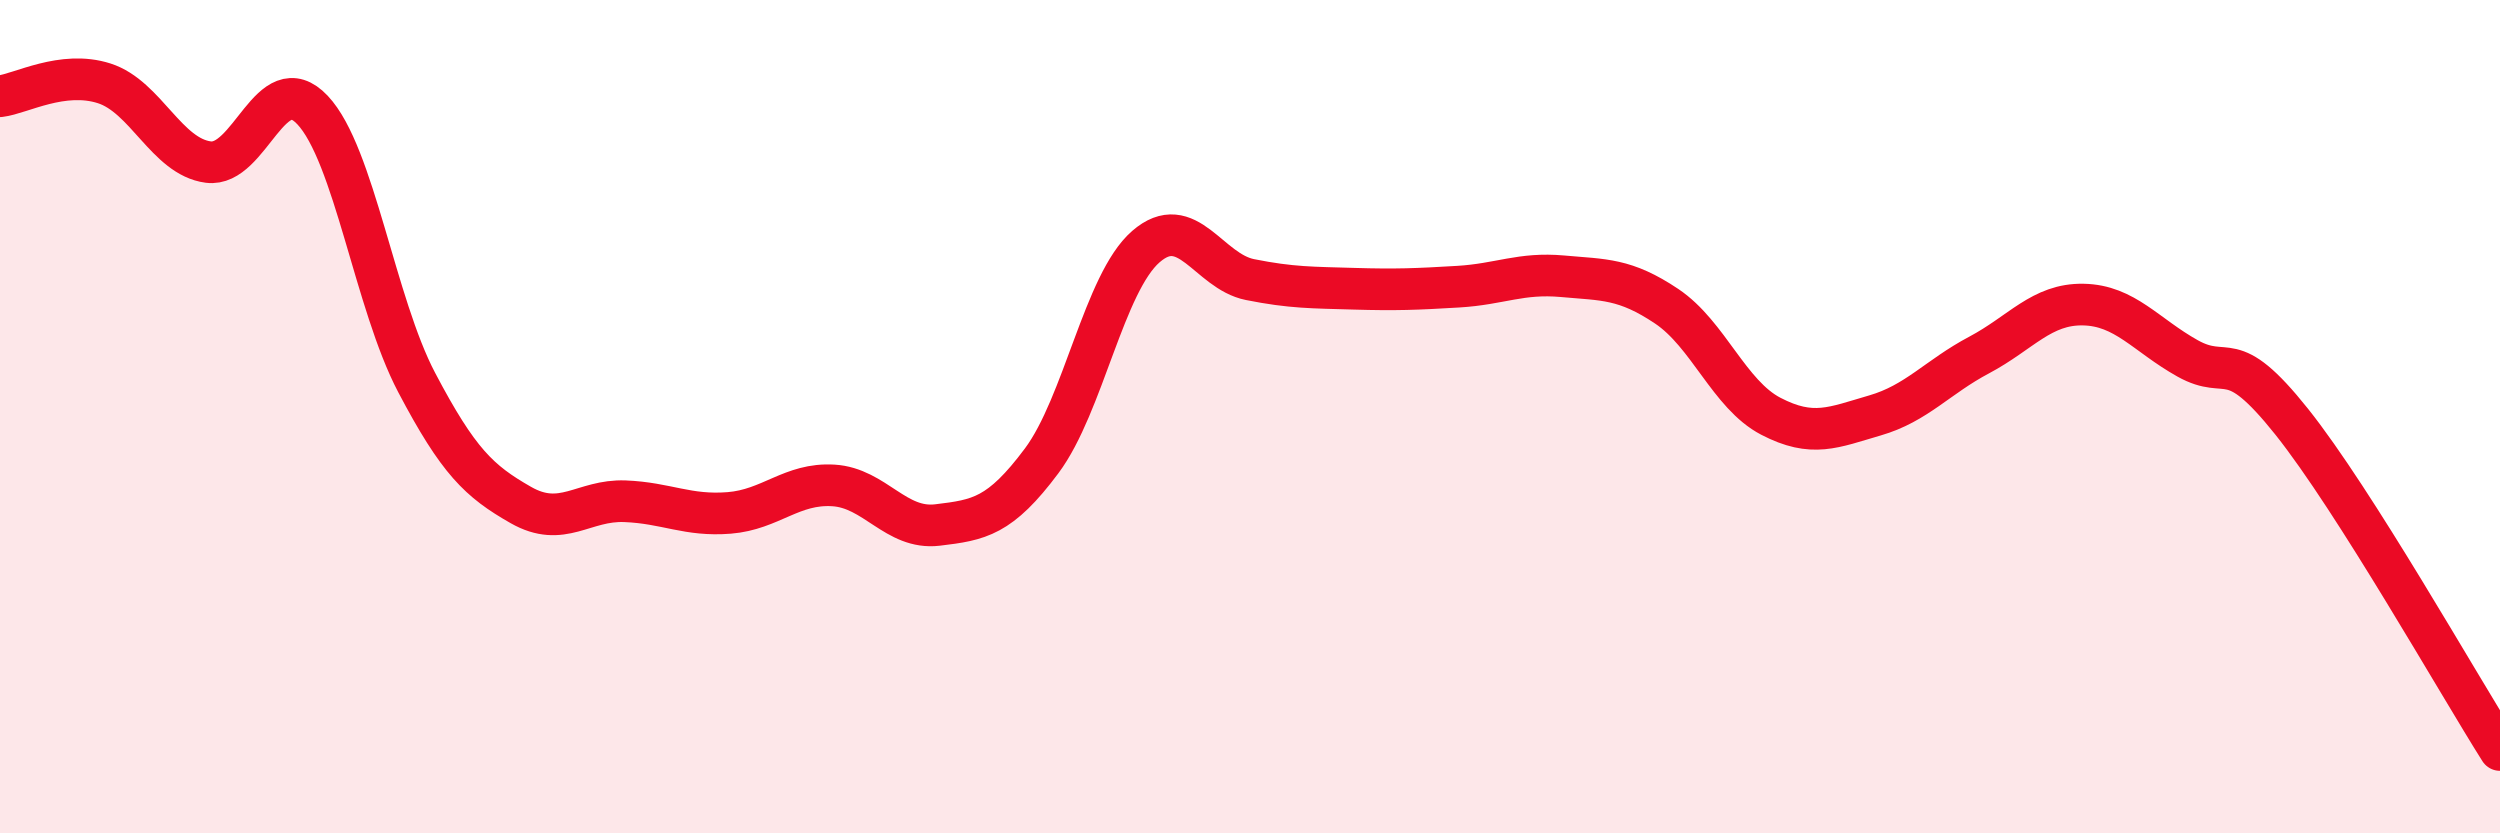
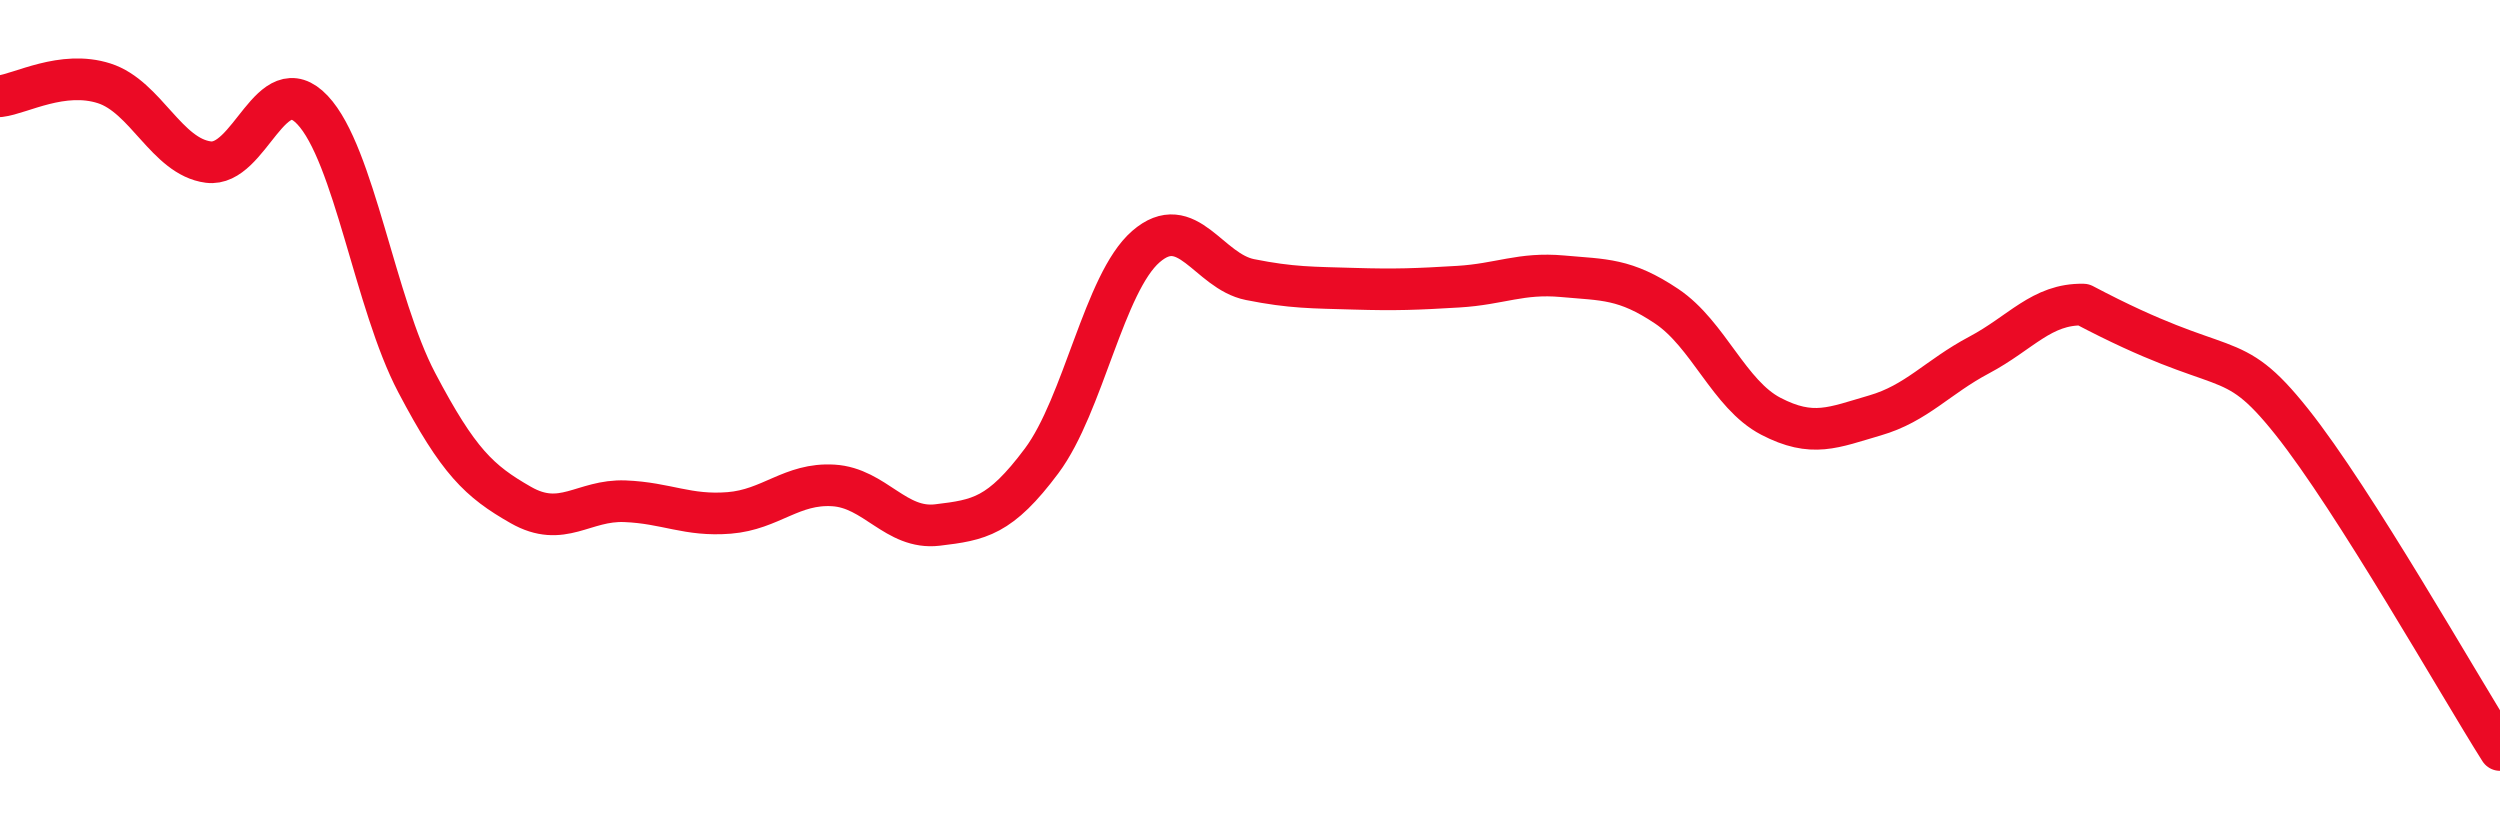
<svg xmlns="http://www.w3.org/2000/svg" width="60" height="20" viewBox="0 0 60 20">
-   <path d="M 0,2.31 C 0.5,2.25 1.5,1.68 2.5,2 C 3.5,2.32 4,3.76 5,3.89 C 6,4.02 6.5,1.58 7.5,2.64 C 8.5,3.7 9,7.28 10,9.18 C 11,11.08 11.5,11.55 12.5,12.12 C 13.5,12.69 14,11.99 15,12.03 C 16,12.07 16.5,12.39 17.5,12.31 C 18.5,12.23 19,11.59 20,11.65 C 21,11.71 21.5,12.72 22.5,12.6 C 23.5,12.48 24,12.4 25,11.06 C 26,9.72 26.5,6.79 27.5,5.92 C 28.5,5.05 29,6.51 30,6.71 C 31,6.91 31.5,6.9 32.5,6.93 C 33.5,6.96 34,6.94 35,6.88 C 36,6.82 36.5,6.54 37.5,6.63 C 38.5,6.72 39,6.68 40,7.35 C 41,8.02 41.5,9.47 42.5,9.99 C 43.5,10.51 44,10.26 45,9.97 C 46,9.68 46.5,9.05 47.5,8.52 C 48.5,7.99 49,7.29 50,7.31 C 51,7.33 51.5,8.04 52.5,8.6 C 53.5,9.16 53.5,8.24 55,10.12 C 56.5,12 59,16.42 60,18L60 20L0 20Z" fill="#EB0A25" opacity="0.1" stroke-linecap="round" stroke-linejoin="round" />
-   <path d="M 0,2.31 C 0.5,2.25 1.5,1.68 2.5,2 C 3.5,2.32 4,3.76 5,3.89 C 6,4.02 6.5,1.58 7.5,2.64 C 8.5,3.7 9,7.28 10,9.18 C 11,11.08 11.5,11.55 12.5,12.12 C 13.5,12.69 14,11.99 15,12.03 C 16,12.07 16.5,12.39 17.5,12.31 C 18.5,12.23 19,11.59 20,11.65 C 21,11.71 21.5,12.72 22.5,12.6 C 23.5,12.48 24,12.4 25,11.06 C 26,9.72 26.5,6.79 27.5,5.92 C 28.5,5.05 29,6.51 30,6.71 C 31,6.91 31.5,6.9 32.5,6.93 C 33.5,6.96 34,6.94 35,6.88 C 36,6.82 36.5,6.54 37.5,6.63 C 38.5,6.72 39,6.68 40,7.35 C 41,8.02 41.5,9.47 42.5,9.99 C 43.5,10.51 44,10.26 45,9.97 C 46,9.68 46.5,9.05 47.5,8.52 C 48.5,7.99 49,7.29 50,7.31 C 51,7.33 51.5,8.04 52.5,8.6 C 53.5,9.16 53.5,8.24 55,10.12 C 56.5,12 59,16.42 60,18" stroke="#EB0A25" stroke-width="1" fill="none" stroke-linecap="round" stroke-linejoin="round" />
+   <path d="M 0,2.31 C 0.5,2.25 1.5,1.68 2.5,2 C 3.5,2.32 4,3.76 5,3.89 C 6,4.02 6.5,1.58 7.5,2.64 C 8.5,3.7 9,7.28 10,9.18 C 11,11.08 11.5,11.55 12.5,12.12 C 13.5,12.69 14,11.99 15,12.03 C 16,12.07 16.5,12.39 17.5,12.31 C 18.5,12.23 19,11.59 20,11.65 C 21,11.71 21.5,12.72 22.5,12.6 C 23.5,12.48 24,12.4 25,11.06 C 26,9.72 26.5,6.79 27.5,5.92 C 28.5,5.05 29,6.51 30,6.71 C 31,6.91 31.5,6.9 32.5,6.93 C 33.5,6.96 34,6.94 35,6.88 C 36,6.82 36.5,6.54 37.5,6.63 C 38.5,6.72 39,6.68 40,7.35 C 41,8.02 41.5,9.47 42.5,9.99 C 43.5,10.51 44,10.26 45,9.97 C 46,9.68 46.5,9.05 47.5,8.52 C 48.5,7.99 49,7.29 50,7.31 C 53.5,9.16 53.5,8.24 55,10.12 C 56.5,12 59,16.42 60,18" stroke="#EB0A25" stroke-width="1" fill="none" stroke-linecap="round" stroke-linejoin="round" />
</svg>